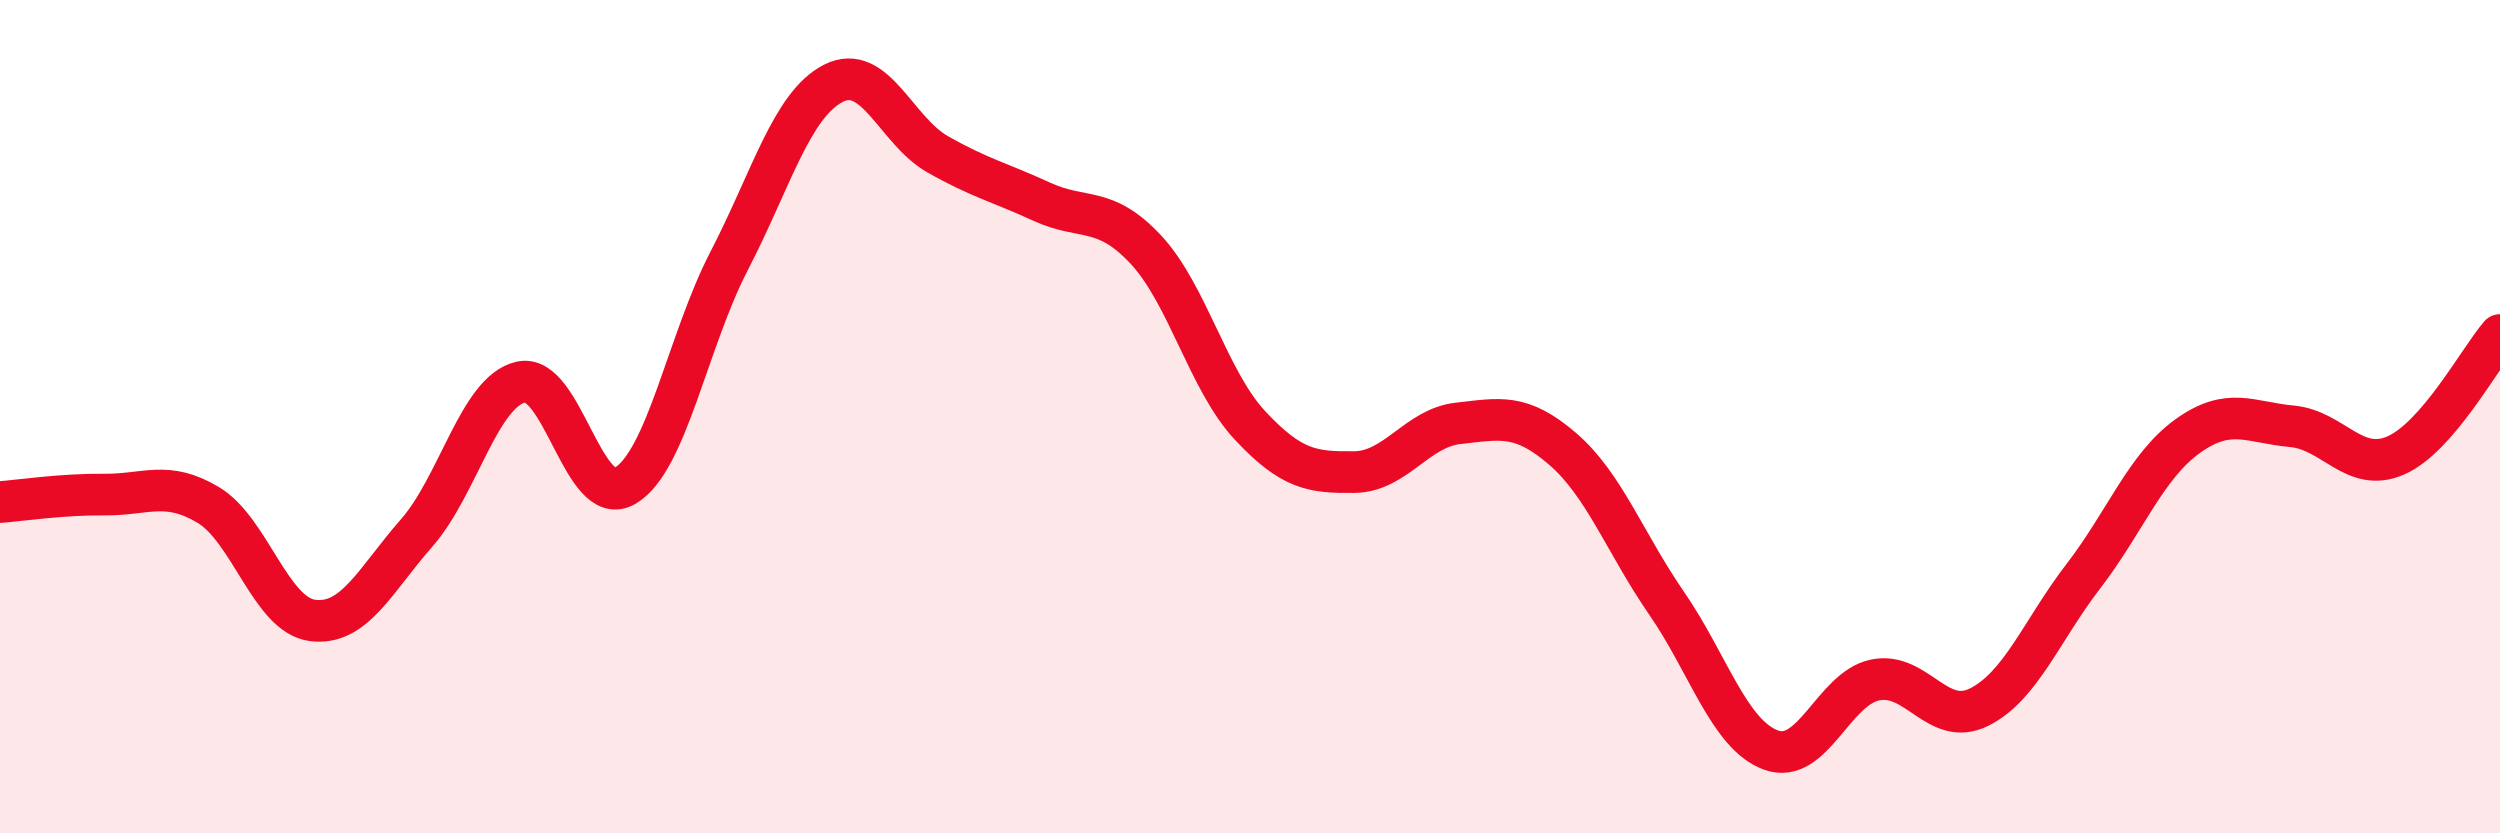
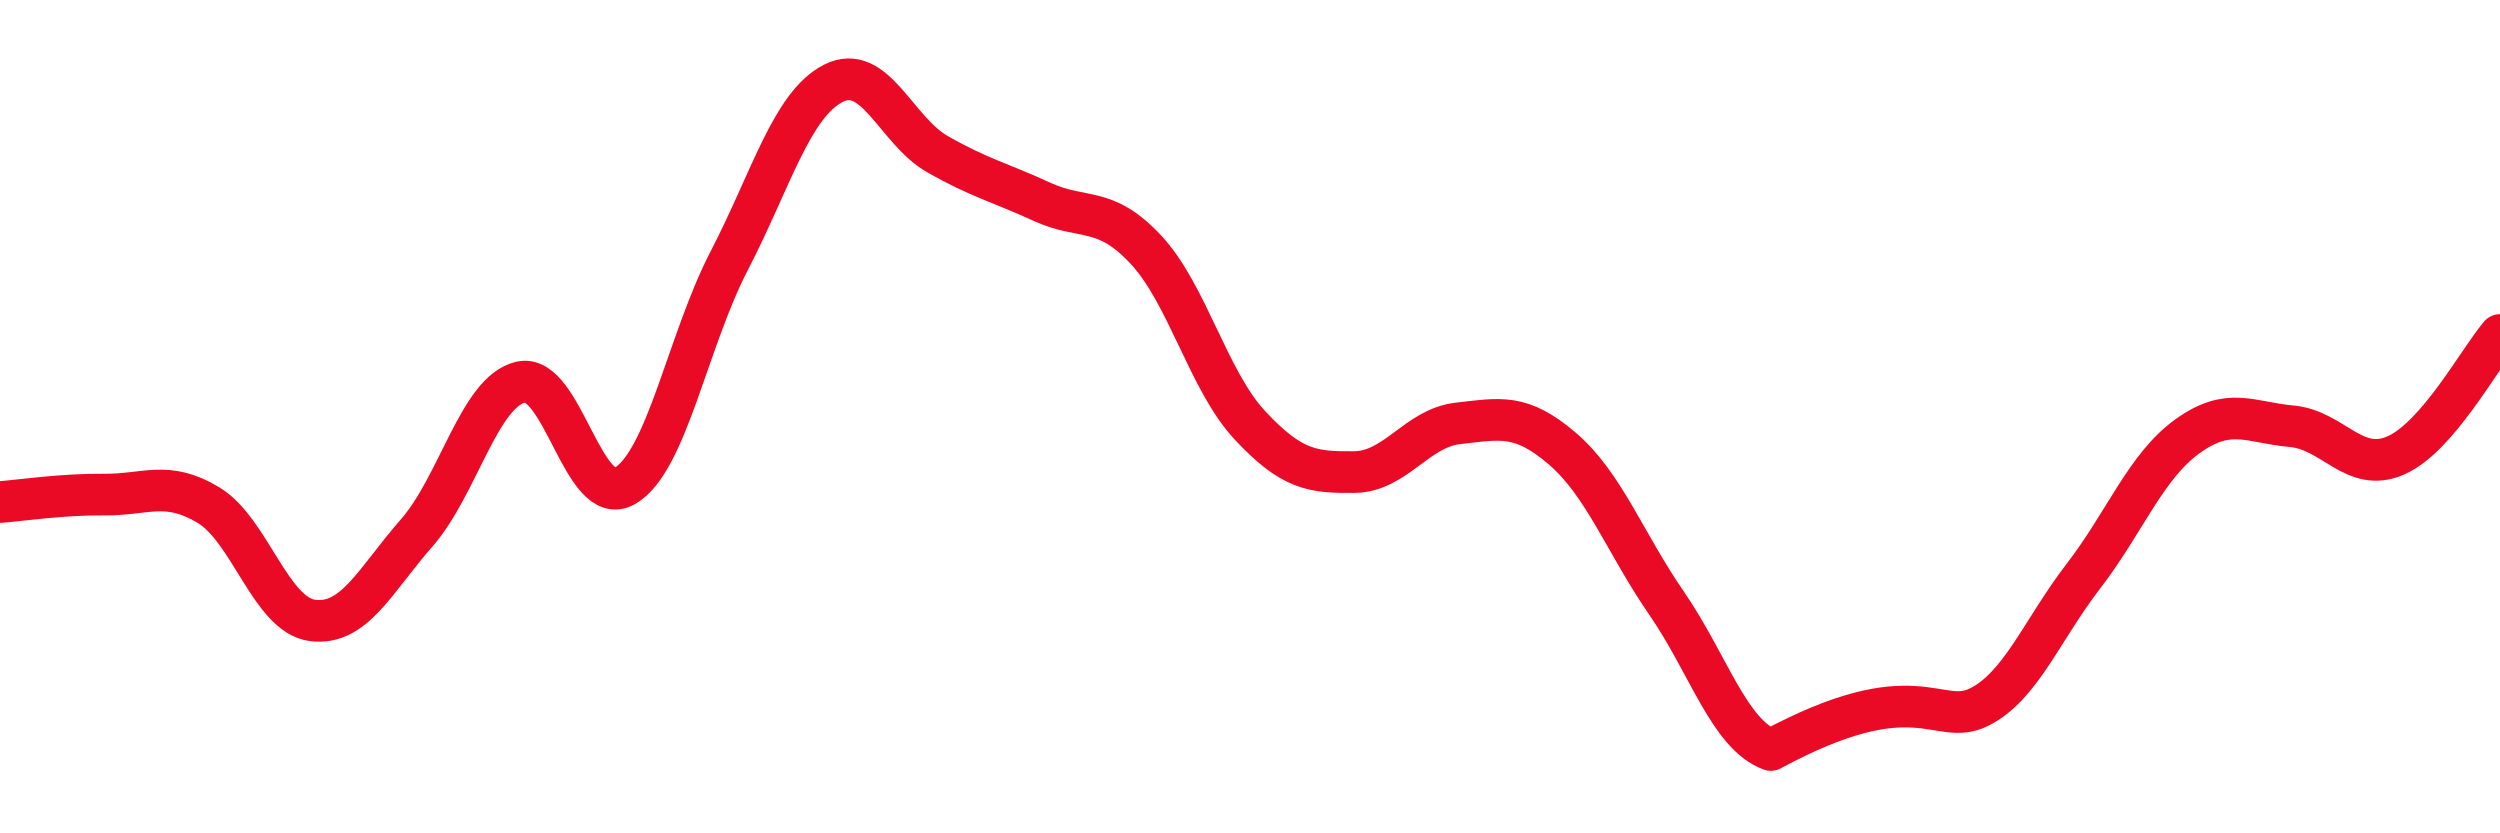
<svg xmlns="http://www.w3.org/2000/svg" width="60" height="20" viewBox="0 0 60 20">
-   <path d="M 0,12.05 C 0.5,12.01 1.5,11.86 2.5,11.87 C 3.5,11.88 4,11.52 5,12.12 C 6,12.72 6.5,14.76 7.5,14.89 C 8.5,15.02 9,13.93 10,12.79 C 11,11.65 11.5,9.4 12.5,9.17 C 13.5,8.94 14,12.24 15,11.66 C 16,11.08 16.5,8.19 17.5,6.26 C 18.5,4.33 19,2.51 20,2 C 21,1.49 21.5,3.13 22.5,3.7 C 23.5,4.27 24,4.38 25,4.84 C 26,5.3 26.5,4.92 27.5,5.99 C 28.5,7.06 29,9.14 30,10.21 C 31,11.28 31.5,11.34 32.5,11.33 C 33.5,11.32 34,10.27 35,10.16 C 36,10.05 36.5,9.91 37.5,10.77 C 38.5,11.63 39,13.03 40,14.48 C 41,15.93 41.5,17.63 42.5,18 C 43.5,18.37 44,16.53 45,16.32 C 46,16.11 46.5,17.47 47.5,16.97 C 48.5,16.47 49,15.13 50,13.83 C 51,12.53 51.5,11.19 52.5,10.47 C 53.5,9.75 54,10.14 55,10.23 C 56,10.32 56.5,11.37 57.5,10.93 C 58.5,10.49 59.5,8.62 60,8.04L60 20L0 20Z" fill="#EB0A25" opacity="0.1" stroke-linecap="round" stroke-linejoin="round" />
-   <path d="M 0,12.05 C 0.5,12.01 1.5,11.86 2.5,11.87 C 3.5,11.88 4,11.52 5,12.12 C 6,12.72 6.5,14.76 7.5,14.89 C 8.5,15.02 9,13.93 10,12.79 C 11,11.65 11.5,9.4 12.5,9.17 C 13.5,8.94 14,12.24 15,11.66 C 16,11.08 16.5,8.19 17.5,6.26 C 18.5,4.33 19,2.51 20,2 C 21,1.49 21.5,3.13 22.5,3.7 C 23.5,4.27 24,4.38 25,4.84 C 26,5.3 26.5,4.92 27.5,5.99 C 28.5,7.06 29,9.14 30,10.21 C 31,11.28 31.5,11.34 32.5,11.33 C 33.5,11.32 34,10.27 35,10.16 C 36,10.05 36.5,9.91 37.5,10.77 C 38.5,11.63 39,13.03 40,14.48 C 41,15.93 41.5,17.63 42.5,18 C 43.5,18.37 44,16.53 45,16.32 C 46,16.11 46.5,17.47 47.5,16.97 C 48.5,16.47 49,15.13 50,13.83 C 51,12.53 51.5,11.19 52.5,10.47 C 53.5,9.75 54,10.14 55,10.23 C 56,10.32 56.5,11.37 57.5,10.93 C 58.5,10.49 59.5,8.62 60,8.04" stroke="#EB0A25" stroke-width="1" fill="none" stroke-linecap="round" stroke-linejoin="round" />
+   <path d="M 0,12.05 C 0.5,12.01 1.5,11.86 2.5,11.87 C 3.5,11.88 4,11.52 5,12.12 C 6,12.72 6.5,14.76 7.5,14.89 C 8.5,15.02 9,13.93 10,12.79 C 11,11.65 11.5,9.4 12.5,9.17 C 13.5,8.94 14,12.24 15,11.66 C 16,11.08 16.5,8.19 17.5,6.26 C 18.5,4.33 19,2.51 20,2 C 21,1.49 21.5,3.13 22.5,3.7 C 23.5,4.27 24,4.38 25,4.84 C 26,5.3 26.5,4.92 27.5,5.99 C 28.5,7.06 29,9.14 30,10.21 C 31,11.28 31.5,11.34 32.5,11.33 C 33.5,11.32 34,10.27 35,10.16 C 36,10.05 36.5,9.91 37.5,10.77 C 38.5,11.63 39,13.03 40,14.48 C 41,15.93 41.5,17.63 42.5,18 C 46,16.11 46.5,17.47 47.5,16.97 C 48.5,16.47 49,15.13 50,13.83 C 51,12.53 51.5,11.19 52.5,10.47 C 53.5,9.75 54,10.14 55,10.23 C 56,10.32 56.5,11.37 57.5,10.93 C 58.5,10.49 59.5,8.62 60,8.04" stroke="#EB0A25" stroke-width="1" fill="none" stroke-linecap="round" stroke-linejoin="round" />
</svg>